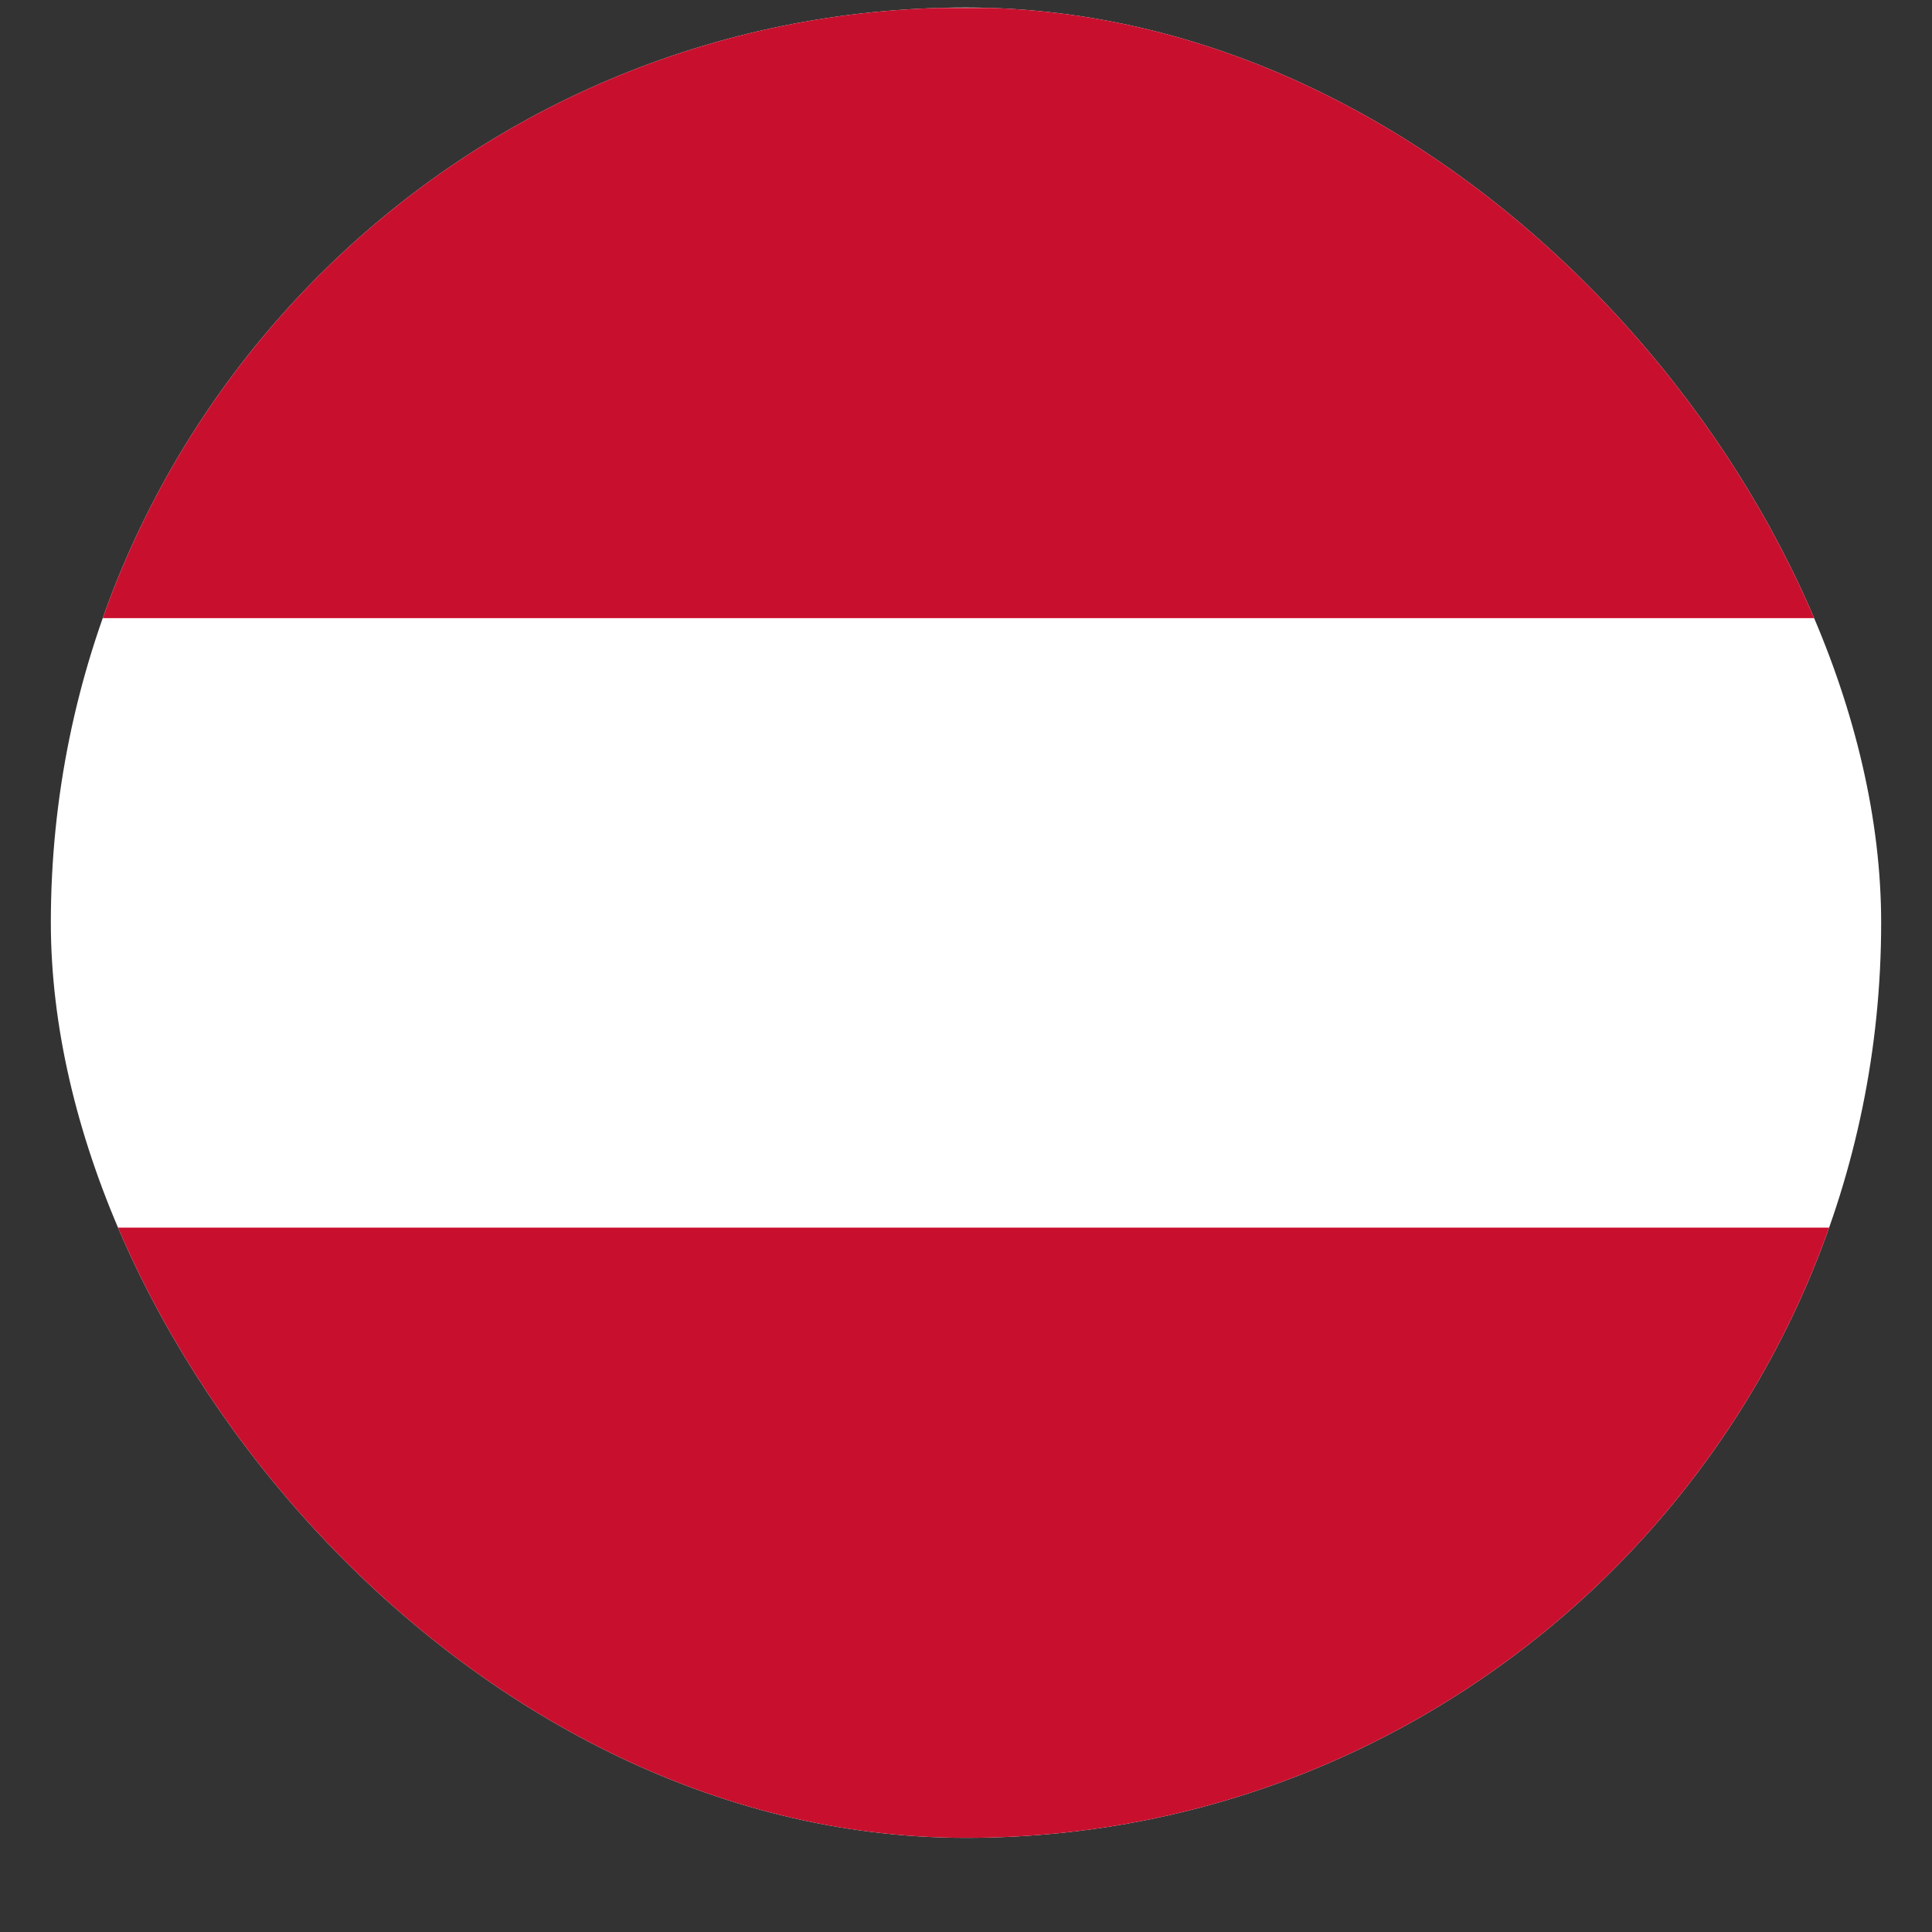
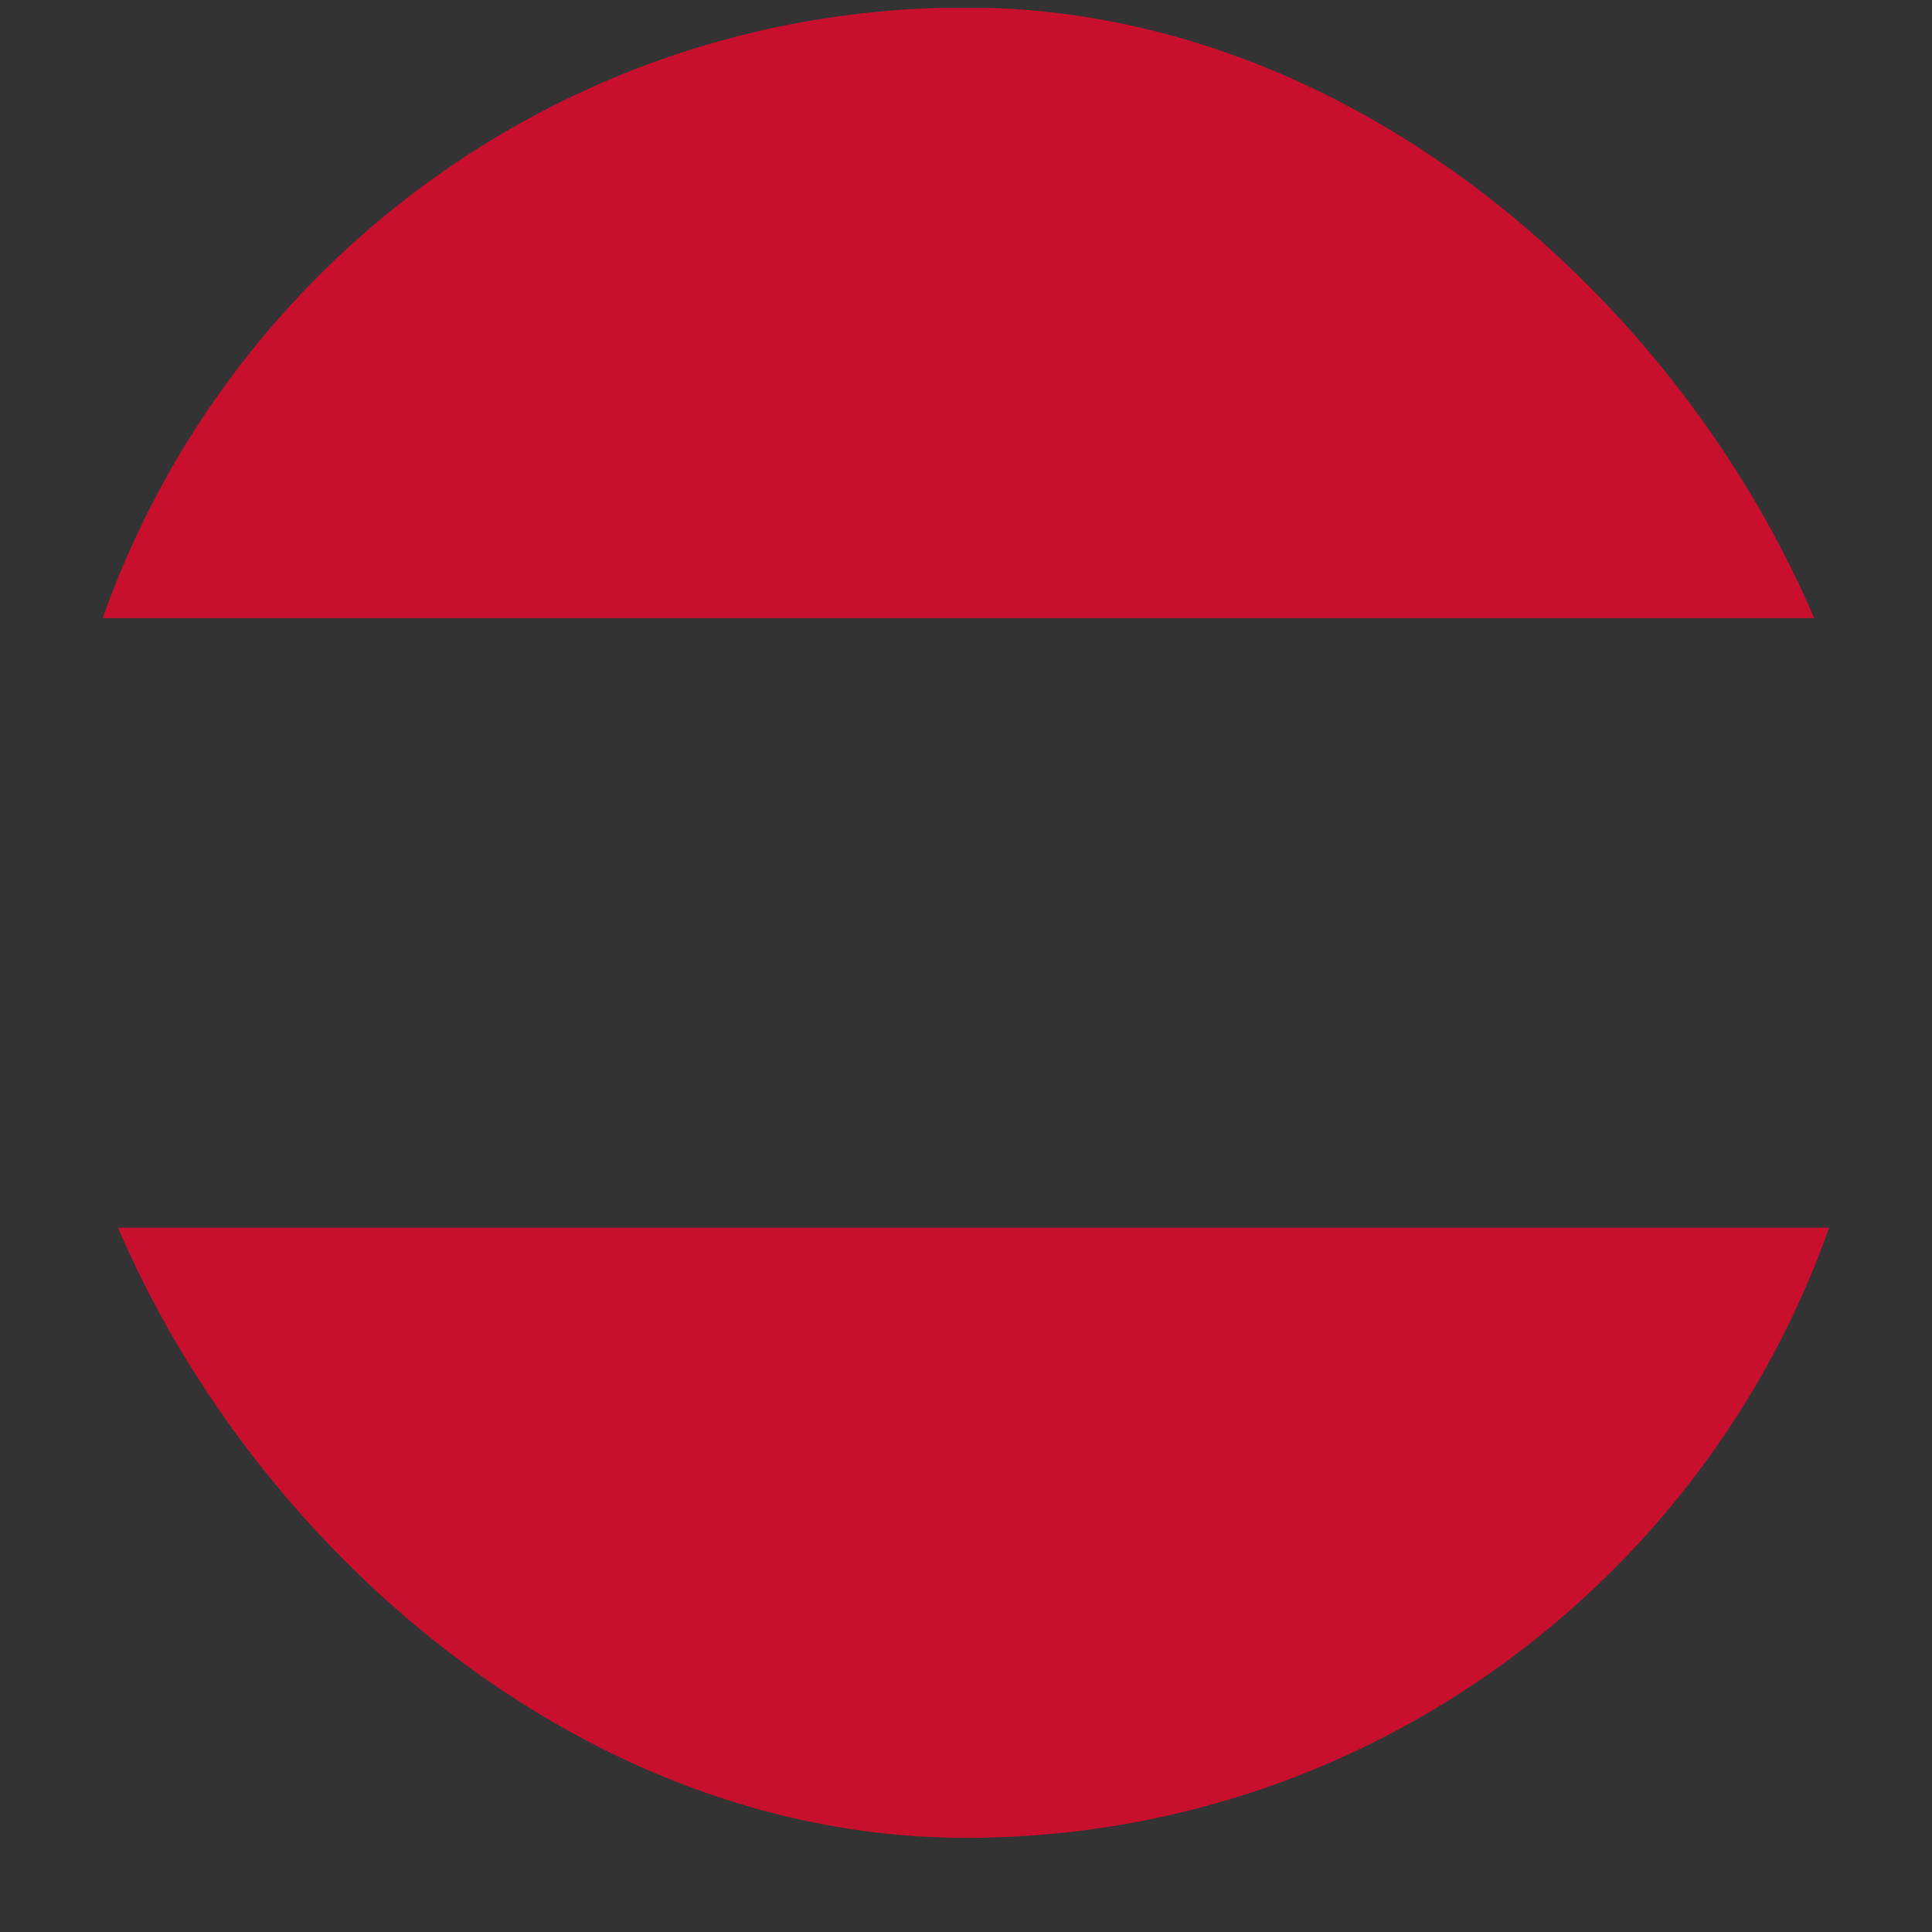
<svg xmlns="http://www.w3.org/2000/svg" width="19" height="19" viewBox="0 0 19 19" fill="none">
  <rect x="0" y="0" width="19" height="19" fill="#333333" stroke="none" />
  <g clip-path="url(#clip0_2118_2004)">
-     <path fill-rule="evenodd" clip-rule="evenodd" d="M18.5 18.074H0.5V0.074H18.5V18.074Z" fill="white" />
    <path fill-rule="evenodd" clip-rule="evenodd" d="M18.5 18.075H0.5V12.073H18.5V18.075ZM18.5 6.079H0.5V0.078H18.5V6.079Z" fill="#C8102E" />
  </g>
  <defs>
    <clipPath id="clip0_2118_2004">
      <rect x="0.5" y="0.074" width="18" height="18" rx="9" fill="white" />
    </clipPath>
  </defs>
</svg>